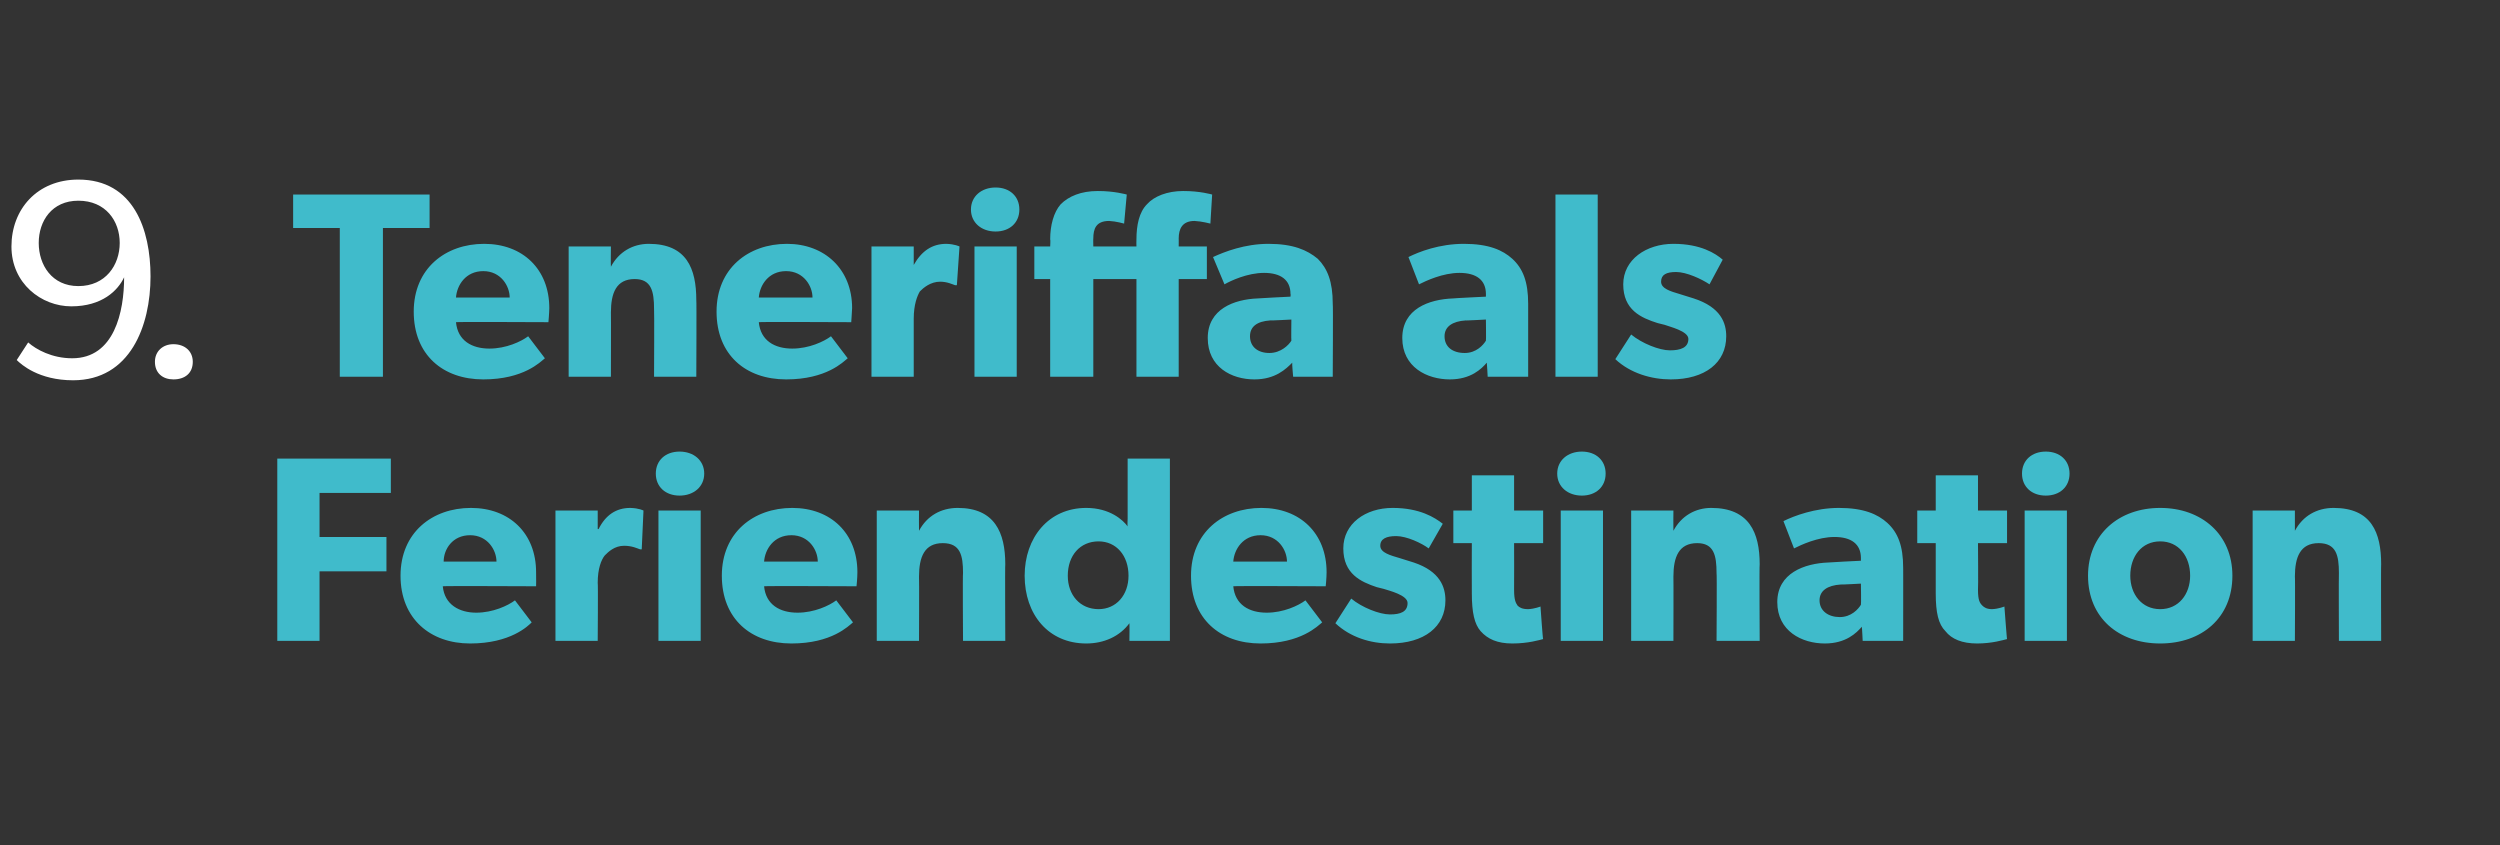
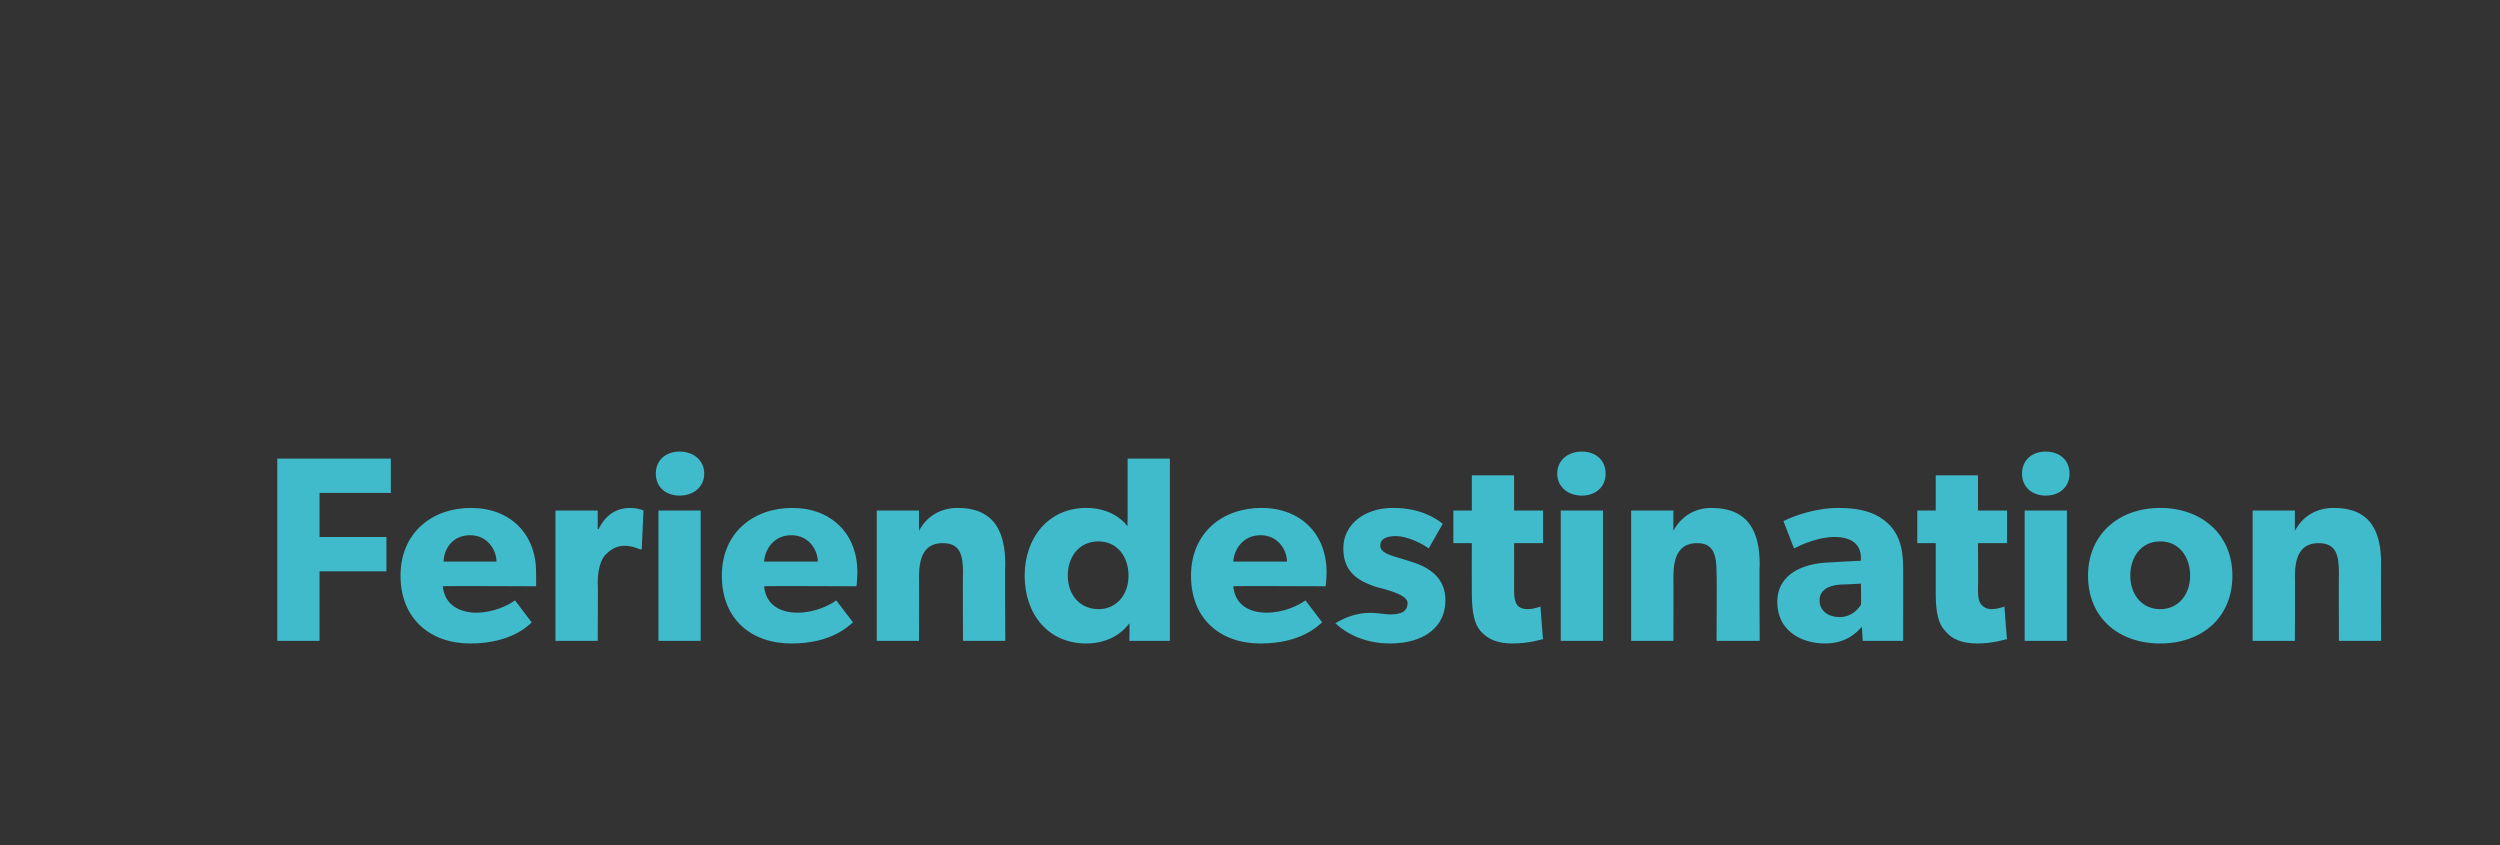
<svg xmlns="http://www.w3.org/2000/svg" version="1.1" width="284px" height="96px" viewBox="0 -1 284 96" style="top:-1px">
  <rect x="0" y="-1" width="284" height="96" fill="#333333" stroke="none" />
  <desc>9. Teneriffa als Feriendestination</desc>
  <defs />
  <g id="Polygon56953">
-     <path d="M 44.4 51.1 L 44.4 55 L 36.3 55 L 36.3 60 L 43.9 60 L 43.9 63.9 L 36.3 63.9 L 36.3 71.8 L 31.5 71.8 L 31.5 51.1 L 44.4 51.1 Z M 53.4 72.1 C 48.9 72.1 45.5 69.3 45.5 64.4 C 45.5 59.5 49.1 56.7 53.5 56.7 C 57.9 56.7 60.9 59.6 60.9 64 C 60.92 64.68 60.9 65.6 60.9 65.6 C 60.9 65.6 50.32 65.55 50.3 65.6 C 50.5 67.7 52.2 68.6 54.1 68.6 C 56 68.6 57.7 67.8 58.5 67.2 C 58.5 67.2 60.4 69.7 60.4 69.7 C 60 70.1 58 72.1 53.4 72.1 Z M 53.4 59.8 C 51.4 59.8 50.4 61.4 50.4 62.8 C 50.4 62.8 56.4 62.8 56.4 62.8 C 56.4 61.5 55.4 59.8 53.4 59.8 Z M 67.9 57 L 67.9 59.1 C 67.9 59.1 67.98 59.1 68 59.1 C 68.8 57.5 70 56.7 71.6 56.7 C 72.63 56.73 73.1 57 73.1 57 L 72.9 61.4 C 72.9 61.4 72.66 61.41 72.7 61.4 C 72.4 61.3 71.8 61 70.9 61 C 69.8 61 69.1 61.7 68.7 62.1 C 68.3 62.6 67.9 63.6 67.9 65.2 C 67.95 65.22 67.9 71.8 67.9 71.8 L 63.1 71.8 L 63.1 57 L 67.9 57 Z M 77.2 50.3 C 78.8 50.3 80 51.3 80 52.8 C 80 54.3 78.8 55.3 77.2 55.3 C 75.6 55.3 74.5 54.3 74.5 52.8 C 74.5 51.3 75.6 50.3 77.2 50.3 Z M 79.6 57 L 79.6 71.8 L 74.8 71.8 L 74.8 57 L 79.6 57 Z M 89.9 72.1 C 85.3 72.1 82 69.3 82 64.4 C 82 59.5 85.6 56.7 90 56.7 C 94.4 56.7 97.4 59.6 97.4 64 C 97.4 64.68 97.3 65.6 97.3 65.6 C 97.3 65.6 86.8 65.55 86.8 65.6 C 87 67.7 88.6 68.6 90.6 68.6 C 92.5 68.6 94.2 67.8 95 67.2 C 95 67.2 96.9 69.7 96.9 69.7 C 96.4 70.1 94.5 72.1 89.9 72.1 Z M 89.9 59.8 C 87.9 59.8 86.9 61.4 86.8 62.8 C 86.8 62.8 92.9 62.8 92.9 62.8 C 92.9 61.5 91.9 59.8 89.9 59.8 Z M 104.4 57 C 104.4 57 104.38 59.28 104.4 59.3 C 105.3 57.6 106.9 56.7 108.8 56.7 C 113 56.7 114.2 59.5 114.2 63.1 C 114.16 63.06 114.2 71.8 114.2 71.8 L 109.4 71.8 C 109.4 71.8 109.35 64.08 109.4 64.1 C 109.4 62.1 109.1 60.7 107.1 60.7 C 105 60.7 104.4 62.3 104.4 64.5 C 104.43 64.47 104.4 71.8 104.4 71.8 L 99.6 71.8 L 99.6 57 L 104.4 57 Z M 128.3 69.8 C 127.2 71.3 125.4 72.1 123.4 72.1 C 119.1 72.1 116.4 68.8 116.4 64.4 C 116.4 60.1 119.1 56.7 123.4 56.7 C 126.1 56.7 127.6 58.1 128.1 58.8 C 128.06 58.8 128.1 57.9 128.1 57.9 L 128.1 51.1 L 132.9 51.1 L 132.9 71.8 L 128.3 71.8 C 128.3 71.8 128.33 69.85 128.3 69.8 Z M 128.2 64.4 C 128.2 62.1 126.8 60.5 124.8 60.5 C 122.7 60.5 121.3 62.1 121.3 64.4 C 121.3 66.6 122.7 68.2 124.8 68.2 C 126.8 68.2 128.2 66.6 128.2 64.4 Z M 143.2 72.1 C 138.6 72.1 135.3 69.3 135.3 64.4 C 135.3 59.5 138.9 56.7 143.3 56.7 C 147.7 56.7 150.7 59.6 150.7 64 C 150.7 64.68 150.6 65.6 150.6 65.6 C 150.6 65.6 140.1 65.55 140.1 65.6 C 140.3 67.7 141.9 68.6 143.9 68.6 C 145.8 68.6 147.5 67.8 148.3 67.2 C 148.3 67.2 150.2 69.7 150.2 69.7 C 149.7 70.1 147.8 72.1 143.2 72.1 Z M 143.2 59.8 C 141.2 59.8 140.2 61.4 140.1 62.8 C 140.1 62.8 146.2 62.8 146.2 62.8 C 146.2 61.5 145.2 59.8 143.2 59.8 Z M 157.9 68.8 C 159.1 68.8 159.9 68.5 159.9 67.5 C 159.9 66.6 157.8 66.1 157.2 65.9 C 157.2 65.9 156.4 65.7 156.4 65.7 C 154.6 65.1 152.6 64.2 152.6 61.3 C 152.6 58.5 155.1 56.7 158.2 56.7 C 161.3 56.7 163 57.8 163.9 58.5 C 163.9 58.5 162.3 61.3 162.3 61.3 C 161.5 60.7 159.8 59.9 158.6 59.9 C 157.5 59.9 156.8 60.2 156.8 61 C 156.8 61.8 158 62.1 159 62.4 C 159 62.4 160.6 62.9 160.6 62.9 C 163.6 63.9 164.2 65.7 164.2 67.2 C 164.2 70.2 161.8 72.1 157.9 72.1 C 155.7 72.1 153.4 71.4 151.7 69.8 C 151.7 69.8 153.5 67 153.5 67 C 154.7 68 156.7 68.8 157.9 68.8 Z M 171.8 72.1 C 170.1 72.1 169 71.6 168.2 70.7 C 167.5 69.9 167.2 68.6 167.2 66.4 C 167.18 66.39 167.2 60.7 167.2 60.7 L 165.1 60.7 L 165.1 57 L 167.2 57 L 167.2 53 L 172 53 L 172 57 L 175.3 57 L 175.3 60.7 L 172 60.7 C 172 60.7 172.02 65.97 172 66 C 172 67.2 172.2 67.5 172.4 67.8 C 172.6 68 172.9 68.2 173.6 68.2 C 174.33 68.17 175 67.9 175 67.9 C 175 67.9 175.26 71.65 175.3 71.6 C 174.9 71.7 173.6 72.1 171.8 72.1 Z M 179.7 50.3 C 181.3 50.3 182.4 51.3 182.4 52.8 C 182.4 54.3 181.3 55.3 179.7 55.3 C 178.1 55.3 176.9 54.3 176.9 52.8 C 176.9 51.3 178.1 50.3 179.7 50.3 Z M 182.1 57 L 182.1 71.8 L 177.3 71.8 L 177.3 57 L 182.1 57 Z M 190.1 57 C 190.1 57 190.08 59.28 190.1 59.3 C 191 57.6 192.6 56.7 194.4 56.7 C 198.7 56.7 199.9 59.5 199.9 63.1 C 199.85 63.06 199.9 71.8 199.9 71.8 L 195 71.8 C 195 71.8 195.05 64.08 195 64.1 C 195 62.1 194.7 60.7 192.8 60.7 C 190.7 60.7 190.1 62.3 190.1 64.5 C 190.12 64.47 190.1 71.8 190.1 71.8 L 185.3 71.8 L 185.3 57 L 190.1 57 Z M 207.3 72.1 C 204.7 72.1 201.9 70.7 201.9 67.4 C 201.9 64.1 205 63 207.7 62.9 C 207.69 62.88 211.4 62.7 211.4 62.7 C 211.4 62.7 211.41 62.4 211.4 62.4 C 211.4 60.8 210.3 60 208.4 60 C 206.5 60 204.6 60.9 203.8 61.3 C 203.8 61.3 202.6 58.2 202.6 58.2 C 203.8 57.6 206.2 56.7 208.9 56.7 C 211.7 56.7 213.3 57.4 214.4 58.4 C 215.6 59.5 216.2 61 216.2 63.5 C 216.21 63.45 216.2 71.8 216.2 71.8 L 211.6 71.8 C 211.6 71.8 211.53 70.24 211.5 70.2 C 210.9 70.9 209.7 72.1 207.3 72.1 Z M 206.7 67.2 C 206.7 68.4 207.7 69.1 209 69.1 C 210.3 69.1 211.1 68.2 211.4 67.7 C 211.44 67.72 211.4 65.3 211.4 65.3 C 211.4 65.3 209.07 65.43 209.1 65.4 C 207.6 65.5 206.7 66.1 206.7 67.2 Z M 224.6 72.1 C 222.9 72.1 221.7 71.6 221 70.7 C 220.2 69.9 219.9 68.6 219.9 66.4 C 219.91 66.39 219.9 60.7 219.9 60.7 L 217.8 60.7 L 217.8 57 L 219.9 57 L 219.9 53 L 224.7 53 L 224.7 57 L 228 57 L 228 60.7 L 224.7 60.7 C 224.7 60.7 224.74 65.97 224.7 66 C 224.7 67.2 224.9 67.5 225.2 67.8 C 225.4 68 225.7 68.2 226.3 68.2 C 227.05 68.17 227.7 67.9 227.7 67.9 C 227.7 67.9 227.98 71.65 228 71.6 C 227.6 71.7 226.3 72.1 224.6 72.1 Z M 232.4 50.3 C 234 50.3 235.1 51.3 235.1 52.8 C 235.1 54.3 234 55.3 232.4 55.3 C 230.8 55.3 229.7 54.3 229.7 52.8 C 229.7 51.3 230.8 50.3 232.4 50.3 Z M 234.8 57 L 234.8 71.8 L 230 71.8 L 230 57 L 234.8 57 Z M 245.4 56.7 C 250.1 56.7 253.6 59.7 253.6 64.4 C 253.6 69.2 250.1 72.1 245.4 72.1 C 240.7 72.1 237.2 69.2 237.2 64.4 C 237.2 59.7 240.7 56.7 245.4 56.7 Z M 248.8 64.4 C 248.8 62.2 247.5 60.5 245.4 60.5 C 243.3 60.5 242 62.2 242 64.4 C 242 66.5 243.3 68.2 245.4 68.2 C 247.5 68.2 248.8 66.5 248.8 64.4 Z M 260.7 57 C 260.7 57 260.7 59.28 260.7 59.3 C 261.6 57.6 263.2 56.7 265.1 56.7 C 269.4 56.7 270.5 59.5 270.5 63.1 C 270.47 63.06 270.5 71.8 270.5 71.8 L 265.7 71.8 C 265.7 71.8 265.67 64.08 265.7 64.1 C 265.7 62.1 265.4 60.7 263.4 60.7 C 261.3 60.7 260.7 62.3 260.7 64.5 C 260.74 64.47 260.7 71.8 260.7 71.8 L 255.9 71.8 L 255.9 57 L 260.7 57 Z " stroke="none" fill="#40bbcb" />
+     <path d="M 44.4 51.1 L 44.4 55 L 36.3 55 L 36.3 60 L 43.9 60 L 43.9 63.9 L 36.3 63.9 L 36.3 71.8 L 31.5 71.8 L 31.5 51.1 L 44.4 51.1 Z M 53.4 72.1 C 48.9 72.1 45.5 69.3 45.5 64.4 C 45.5 59.5 49.1 56.7 53.5 56.7 C 57.9 56.7 60.9 59.6 60.9 64 C 60.92 64.68 60.9 65.6 60.9 65.6 C 60.9 65.6 50.32 65.55 50.3 65.6 C 50.5 67.7 52.2 68.6 54.1 68.6 C 56 68.6 57.7 67.8 58.5 67.2 C 58.5 67.2 60.4 69.7 60.4 69.7 C 60 70.1 58 72.1 53.4 72.1 Z M 53.4 59.8 C 51.4 59.8 50.4 61.4 50.4 62.8 C 50.4 62.8 56.4 62.8 56.4 62.8 C 56.4 61.5 55.4 59.8 53.4 59.8 Z M 67.9 57 L 67.9 59.1 C 67.9 59.1 67.98 59.1 68 59.1 C 68.8 57.5 70 56.7 71.6 56.7 C 72.63 56.73 73.1 57 73.1 57 L 72.9 61.4 C 72.9 61.4 72.66 61.41 72.7 61.4 C 72.4 61.3 71.8 61 70.9 61 C 69.8 61 69.1 61.7 68.7 62.1 C 68.3 62.6 67.9 63.6 67.9 65.2 C 67.95 65.22 67.9 71.8 67.9 71.8 L 63.1 71.8 L 63.1 57 L 67.9 57 Z M 77.2 50.3 C 78.8 50.3 80 51.3 80 52.8 C 80 54.3 78.8 55.3 77.2 55.3 C 75.6 55.3 74.5 54.3 74.5 52.8 C 74.5 51.3 75.6 50.3 77.2 50.3 Z M 79.6 57 L 79.6 71.8 L 74.8 71.8 L 74.8 57 L 79.6 57 Z M 89.9 72.1 C 85.3 72.1 82 69.3 82 64.4 C 82 59.5 85.6 56.7 90 56.7 C 94.4 56.7 97.4 59.6 97.4 64 C 97.4 64.68 97.3 65.6 97.3 65.6 C 97.3 65.6 86.8 65.55 86.8 65.6 C 87 67.7 88.6 68.6 90.6 68.6 C 92.5 68.6 94.2 67.8 95 67.2 C 95 67.2 96.9 69.7 96.9 69.7 C 96.4 70.1 94.5 72.1 89.9 72.1 Z M 89.9 59.8 C 87.9 59.8 86.9 61.4 86.8 62.8 C 86.8 62.8 92.9 62.8 92.9 62.8 C 92.9 61.5 91.9 59.8 89.9 59.8 Z M 104.4 57 C 104.4 57 104.38 59.28 104.4 59.3 C 105.3 57.6 106.9 56.7 108.8 56.7 C 113 56.7 114.2 59.5 114.2 63.1 C 114.16 63.06 114.2 71.8 114.2 71.8 L 109.4 71.8 C 109.4 71.8 109.35 64.08 109.4 64.1 C 109.4 62.1 109.1 60.7 107.1 60.7 C 105 60.7 104.4 62.3 104.4 64.5 C 104.43 64.47 104.4 71.8 104.4 71.8 L 99.6 71.8 L 99.6 57 L 104.4 57 Z M 128.3 69.8 C 127.2 71.3 125.4 72.1 123.4 72.1 C 119.1 72.1 116.4 68.8 116.4 64.4 C 116.4 60.1 119.1 56.7 123.4 56.7 C 126.1 56.7 127.6 58.1 128.1 58.8 C 128.06 58.8 128.1 57.9 128.1 57.9 L 128.1 51.1 L 132.9 51.1 L 132.9 71.8 L 128.3 71.8 C 128.3 71.8 128.33 69.85 128.3 69.8 Z M 128.2 64.4 C 128.2 62.1 126.8 60.5 124.8 60.5 C 122.7 60.5 121.3 62.1 121.3 64.4 C 121.3 66.6 122.7 68.2 124.8 68.2 C 126.8 68.2 128.2 66.6 128.2 64.4 Z M 143.2 72.1 C 138.6 72.1 135.3 69.3 135.3 64.4 C 135.3 59.5 138.9 56.7 143.3 56.7 C 147.7 56.7 150.7 59.6 150.7 64 C 150.7 64.68 150.6 65.6 150.6 65.6 C 150.6 65.6 140.1 65.55 140.1 65.6 C 140.3 67.7 141.9 68.6 143.9 68.6 C 145.8 68.6 147.5 67.8 148.3 67.2 C 148.3 67.2 150.2 69.7 150.2 69.7 C 149.7 70.1 147.8 72.1 143.2 72.1 Z M 143.2 59.8 C 141.2 59.8 140.2 61.4 140.1 62.8 C 140.1 62.8 146.2 62.8 146.2 62.8 C 146.2 61.5 145.2 59.8 143.2 59.8 Z M 157.9 68.8 C 159.1 68.8 159.9 68.5 159.9 67.5 C 159.9 66.6 157.8 66.1 157.2 65.9 C 157.2 65.9 156.4 65.7 156.4 65.7 C 154.6 65.1 152.6 64.2 152.6 61.3 C 152.6 58.5 155.1 56.7 158.2 56.7 C 161.3 56.7 163 57.8 163.9 58.5 C 163.9 58.5 162.3 61.3 162.3 61.3 C 161.5 60.7 159.8 59.9 158.6 59.9 C 157.5 59.9 156.8 60.2 156.8 61 C 156.8 61.8 158 62.1 159 62.4 C 159 62.4 160.6 62.9 160.6 62.9 C 163.6 63.9 164.2 65.7 164.2 67.2 C 164.2 70.2 161.8 72.1 157.9 72.1 C 155.7 72.1 153.4 71.4 151.7 69.8 C 154.7 68 156.7 68.8 157.9 68.8 Z M 171.8 72.1 C 170.1 72.1 169 71.6 168.2 70.7 C 167.5 69.9 167.2 68.6 167.2 66.4 C 167.18 66.39 167.2 60.7 167.2 60.7 L 165.1 60.7 L 165.1 57 L 167.2 57 L 167.2 53 L 172 53 L 172 57 L 175.3 57 L 175.3 60.7 L 172 60.7 C 172 60.7 172.02 65.97 172 66 C 172 67.2 172.2 67.5 172.4 67.8 C 172.6 68 172.9 68.2 173.6 68.2 C 174.33 68.17 175 67.9 175 67.9 C 175 67.9 175.26 71.65 175.3 71.6 C 174.9 71.7 173.6 72.1 171.8 72.1 Z M 179.7 50.3 C 181.3 50.3 182.4 51.3 182.4 52.8 C 182.4 54.3 181.3 55.3 179.7 55.3 C 178.1 55.3 176.9 54.3 176.9 52.8 C 176.9 51.3 178.1 50.3 179.7 50.3 Z M 182.1 57 L 182.1 71.8 L 177.3 71.8 L 177.3 57 L 182.1 57 Z M 190.1 57 C 190.1 57 190.08 59.28 190.1 59.3 C 191 57.6 192.6 56.7 194.4 56.7 C 198.7 56.7 199.9 59.5 199.9 63.1 C 199.85 63.06 199.9 71.8 199.9 71.8 L 195 71.8 C 195 71.8 195.05 64.08 195 64.1 C 195 62.1 194.7 60.7 192.8 60.7 C 190.7 60.7 190.1 62.3 190.1 64.5 C 190.12 64.47 190.1 71.8 190.1 71.8 L 185.3 71.8 L 185.3 57 L 190.1 57 Z M 207.3 72.1 C 204.7 72.1 201.9 70.7 201.9 67.4 C 201.9 64.1 205 63 207.7 62.9 C 207.69 62.88 211.4 62.7 211.4 62.7 C 211.4 62.7 211.41 62.4 211.4 62.4 C 211.4 60.8 210.3 60 208.4 60 C 206.5 60 204.6 60.9 203.8 61.3 C 203.8 61.3 202.6 58.2 202.6 58.2 C 203.8 57.6 206.2 56.7 208.9 56.7 C 211.7 56.7 213.3 57.4 214.4 58.4 C 215.6 59.5 216.2 61 216.2 63.5 C 216.21 63.45 216.2 71.8 216.2 71.8 L 211.6 71.8 C 211.6 71.8 211.53 70.24 211.5 70.2 C 210.9 70.9 209.7 72.1 207.3 72.1 Z M 206.7 67.2 C 206.7 68.4 207.7 69.1 209 69.1 C 210.3 69.1 211.1 68.2 211.4 67.7 C 211.44 67.72 211.4 65.3 211.4 65.3 C 211.4 65.3 209.07 65.43 209.1 65.4 C 207.6 65.5 206.7 66.1 206.7 67.2 Z M 224.6 72.1 C 222.9 72.1 221.7 71.6 221 70.7 C 220.2 69.9 219.9 68.6 219.9 66.4 C 219.91 66.39 219.9 60.7 219.9 60.7 L 217.8 60.7 L 217.8 57 L 219.9 57 L 219.9 53 L 224.7 53 L 224.7 57 L 228 57 L 228 60.7 L 224.7 60.7 C 224.7 60.7 224.74 65.97 224.7 66 C 224.7 67.2 224.9 67.5 225.2 67.8 C 225.4 68 225.7 68.2 226.3 68.2 C 227.05 68.17 227.7 67.9 227.7 67.9 C 227.7 67.9 227.98 71.65 228 71.6 C 227.6 71.7 226.3 72.1 224.6 72.1 Z M 232.4 50.3 C 234 50.3 235.1 51.3 235.1 52.8 C 235.1 54.3 234 55.3 232.4 55.3 C 230.8 55.3 229.7 54.3 229.7 52.8 C 229.7 51.3 230.8 50.3 232.4 50.3 Z M 234.8 57 L 234.8 71.8 L 230 71.8 L 230 57 L 234.8 57 Z M 245.4 56.7 C 250.1 56.7 253.6 59.7 253.6 64.4 C 253.6 69.2 250.1 72.1 245.4 72.1 C 240.7 72.1 237.2 69.2 237.2 64.4 C 237.2 59.7 240.7 56.7 245.4 56.7 Z M 248.8 64.4 C 248.8 62.2 247.5 60.5 245.4 60.5 C 243.3 60.5 242 62.2 242 64.4 C 242 66.5 243.3 68.2 245.4 68.2 C 247.5 68.2 248.8 66.5 248.8 64.4 Z M 260.7 57 C 260.7 57 260.7 59.28 260.7 59.3 C 261.6 57.6 263.2 56.7 265.1 56.7 C 269.4 56.7 270.5 59.5 270.5 63.1 C 270.47 63.06 270.5 71.8 270.5 71.8 L 265.7 71.8 C 265.7 71.8 265.67 64.08 265.7 64.1 C 265.7 62.1 265.4 60.7 263.4 60.7 C 261.3 60.7 260.7 62.3 260.7 64.5 C 260.74 64.47 260.7 71.8 260.7 71.8 L 255.9 71.8 L 255.9 57 L 260.7 57 Z " stroke="none" fill="#40bbcb" />
  </g>
  <g id="Polygon56952">
-     <path d="M 33.3 24.9 L 33.3 21.1 L 48.8 21.1 L 48.8 24.9 L 43.5 24.9 L 43.5 41.8 L 38.6 41.8 L 38.6 24.9 L 33.3 24.9 Z M 54.9 42.1 C 50.3 42.1 47 39.3 47 34.4 C 47 29.5 50.6 26.7 55 26.7 C 59.4 26.7 62.4 29.6 62.4 34 C 62.39 34.68 62.3 35.6 62.3 35.6 C 62.3 35.6 51.79 35.55 51.8 35.6 C 52 37.7 53.6 38.6 55.6 38.6 C 57.5 38.6 59.2 37.8 60 37.2 C 60 37.2 61.9 39.7 61.9 39.7 C 61.4 40.1 59.5 42.1 54.9 42.1 Z M 54.9 29.8 C 52.9 29.8 51.9 31.4 51.8 32.8 C 51.8 32.8 57.9 32.8 57.9 32.8 C 57.9 31.5 56.9 29.8 54.9 29.8 Z M 69.4 27 C 69.4 27 69.37 29.28 69.4 29.3 C 70.3 27.6 71.9 26.7 73.7 26.7 C 78 26.7 79.1 29.5 79.1 33.1 C 79.14 33.06 79.1 41.8 79.1 41.8 L 74.3 41.8 C 74.3 41.8 74.34 34.08 74.3 34.1 C 74.3 32.1 74 30.7 72.1 30.7 C 70 30.7 69.4 32.3 69.4 34.5 C 69.42 34.47 69.4 41.8 69.4 41.8 L 64.6 41.8 L 64.6 27 L 69.4 27 Z M 89.3 42.1 C 84.7 42.1 81.4 39.3 81.4 34.4 C 81.4 29.5 85 26.7 89.4 26.7 C 93.7 26.7 96.8 29.6 96.8 34 C 96.77 34.68 96.7 35.6 96.7 35.6 C 96.7 35.6 86.17 35.55 86.2 35.6 C 86.4 37.7 88 38.6 90 38.6 C 91.9 38.6 93.6 37.8 94.4 37.2 C 94.4 37.2 96.3 39.7 96.3 39.7 C 95.8 40.1 93.9 42.1 89.3 42.1 Z M 89.3 29.8 C 87.3 29.8 86.3 31.4 86.2 32.8 C 86.2 32.8 92.3 32.8 92.3 32.8 C 92.3 31.5 91.3 29.8 89.3 29.8 Z M 103.8 27 L 103.8 29.1 C 103.8 29.1 103.83 29.1 103.8 29.1 C 104.7 27.5 105.9 26.7 107.5 26.7 C 108.48 26.73 109 27 109 27 L 108.7 31.4 C 108.7 31.4 108.51 31.41 108.5 31.4 C 108.2 31.3 107.6 31 106.8 31 C 105.7 31 104.9 31.7 104.5 32.1 C 104.2 32.6 103.8 33.6 103.8 35.2 C 103.8 35.22 103.8 41.8 103.8 41.8 L 99 41.8 L 99 27 L 103.8 27 Z M 113.1 20.3 C 114.7 20.3 115.8 21.3 115.8 22.8 C 115.8 24.3 114.7 25.3 113.1 25.3 C 111.5 25.3 110.3 24.3 110.3 22.8 C 110.3 21.3 111.5 20.3 113.1 20.3 Z M 115.5 27 L 115.5 41.8 L 110.7 41.8 L 110.7 27 L 115.5 27 Z M 117.5 30.7 L 117.5 27 L 119.3 27 C 119.3 27 119.35 26.22 119.3 26.2 C 119.3 24.6 119.7 23.1 120.5 22.2 C 121.4 21.3 122.8 20.7 124.7 20.7 C 126.58 20.69 128 21.1 128 21.1 L 127.7 24.4 C 127.7 24.4 126.79 24.14 126 24.1 C 124.5 24.1 124.2 25 124.2 26.1 C 124.18 26.07 124.2 27 124.2 27 L 127.4 27 L 127.4 30.7 L 124.2 30.7 L 124.2 41.8 L 119.3 41.8 L 119.3 30.7 L 117.5 30.7 Z M 127.2 30.7 L 127.2 27 L 129.1 27 C 129.1 27 129.08 26.22 129.1 26.2 C 129.1 24.6 129.4 23.1 130.3 22.2 C 131.1 21.3 132.6 20.7 134.4 20.7 C 136.31 20.69 137.7 21.1 137.7 21.1 L 137.5 24.4 C 137.5 24.4 136.52 24.14 135.7 24.1 C 134.3 24.1 133.9 25 133.9 26.1 C 133.91 26.07 133.9 27 133.9 27 L 137.1 27 L 137.1 30.7 L 133.9 30.7 L 133.9 41.8 L 129.1 41.8 L 129.1 30.7 L 127.2 30.7 Z M 142.5 42.1 C 139.9 42.1 137.2 40.7 137.2 37.4 C 137.2 34.1 140.2 33 142.9 32.9 C 142.92 32.88 146.6 32.7 146.6 32.7 C 146.6 32.7 146.64 32.4 146.6 32.4 C 146.6 30.8 145.5 30 143.6 30 C 141.7 30 139.8 30.9 139.1 31.3 C 139.1 31.3 137.8 28.2 137.8 28.2 C 139.1 27.6 141.4 26.7 144.1 26.7 C 146.9 26.7 148.5 27.4 149.7 28.4 C 150.8 29.5 151.4 31 151.4 33.5 C 151.45 33.45 151.4 41.8 151.4 41.8 L 146.9 41.8 C 146.9 41.8 146.76 40.24 146.8 40.2 C 146.1 40.9 144.9 42.1 142.5 42.1 Z M 142 37.2 C 142 38.4 142.9 39.1 144.2 39.1 C 145.5 39.1 146.4 38.2 146.7 37.7 C 146.67 37.72 146.7 35.3 146.7 35.3 C 146.7 35.3 144.3 35.43 144.3 35.4 C 142.8 35.5 142 36.1 142 37.2 Z M 164.7 42.1 C 162.1 42.1 159.3 40.7 159.3 37.4 C 159.3 34.1 162.3 33 165.1 32.9 C 165.08 32.88 168.8 32.7 168.8 32.7 C 168.8 32.7 168.8 32.4 168.8 32.4 C 168.8 30.8 167.7 30 165.8 30 C 163.9 30 162 30.9 161.2 31.3 C 161.2 31.3 160 28.2 160 28.2 C 161.2 27.6 163.5 26.7 166.3 26.7 C 169.1 26.7 170.7 27.4 171.8 28.4 C 173 29.5 173.6 31 173.6 33.5 C 173.6 33.45 173.6 41.8 173.6 41.8 L 169 41.8 C 169 41.8 168.92 40.24 168.9 40.2 C 168.3 40.9 167.1 42.1 164.7 42.1 Z M 164.1 37.2 C 164.1 38.4 165 39.1 166.4 39.1 C 167.7 39.1 168.5 38.2 168.8 37.7 C 168.83 37.72 168.8 35.3 168.8 35.3 C 168.8 35.3 166.46 35.43 166.5 35.4 C 165 35.5 164.1 36.1 164.1 37.2 Z M 181.5 21.1 L 181.5 41.8 L 176.7 41.8 L 176.7 21.1 L 181.5 21.1 Z M 189.7 38.8 C 190.9 38.8 191.8 38.5 191.8 37.5 C 191.8 36.6 189.6 36.1 189.1 35.9 C 189.1 35.9 188.3 35.7 188.3 35.7 C 186.4 35.1 184.4 34.2 184.4 31.3 C 184.4 28.5 187 26.7 190.1 26.7 C 193.2 26.7 194.9 27.8 195.7 28.5 C 195.7 28.5 194.2 31.3 194.2 31.3 C 193.3 30.7 191.6 29.9 190.4 29.9 C 189.3 29.9 188.7 30.2 188.7 31 C 188.7 31.8 189.8 32.1 190.8 32.4 C 190.8 32.4 192.4 32.9 192.4 32.9 C 195.5 33.9 196.1 35.7 196.1 37.2 C 196.1 40.2 193.7 42.1 189.8 42.1 C 187.6 42.1 185.2 41.4 183.5 39.8 C 183.5 39.8 185.3 37 185.3 37 C 186.5 38 188.5 38.8 189.7 38.8 Z " stroke="none" fill="#40bbcb" />
-   </g>
+     </g>
  <g id="Polygon56951">
-     <path d="M 8.2 39.7 C 13 39.7 14.1 34.4 14.1 30.5 C 13.4 32 11.6 33.8 8.1 33.8 C 4.7 33.8 1.3 31.2 1.3 27 C 1.3 22.8 4.2 19.4 8.9 19.4 C 15.2 19.4 17.1 25.1 17.1 30.4 C 17.1 36 14.8 42.2 8.3 42.2 C 4.4 42.2 2.4 40.4 1.9 39.9 C 1.9 39.9 3.2 37.9 3.2 37.9 C 4.1 38.7 5.9 39.7 8.2 39.7 Z M 13.6 26.6 C 13.6 24.1 12 21.8 8.9 21.8 C 5.9 21.8 4.4 24.1 4.4 26.6 C 4.4 29.1 5.9 31.5 8.9 31.5 C 12 31.5 13.6 29.1 13.6 26.6 Z M 19.7 38.1 C 21 38.1 21.9 38.9 21.9 40.1 C 21.9 41.4 21 42.1 19.7 42.1 C 18.5 42.1 17.6 41.4 17.6 40.1 C 17.6 38.9 18.5 38.1 19.7 38.1 Z " stroke="none" fill="#fff" />
-   </g>
+     </g>
</svg>